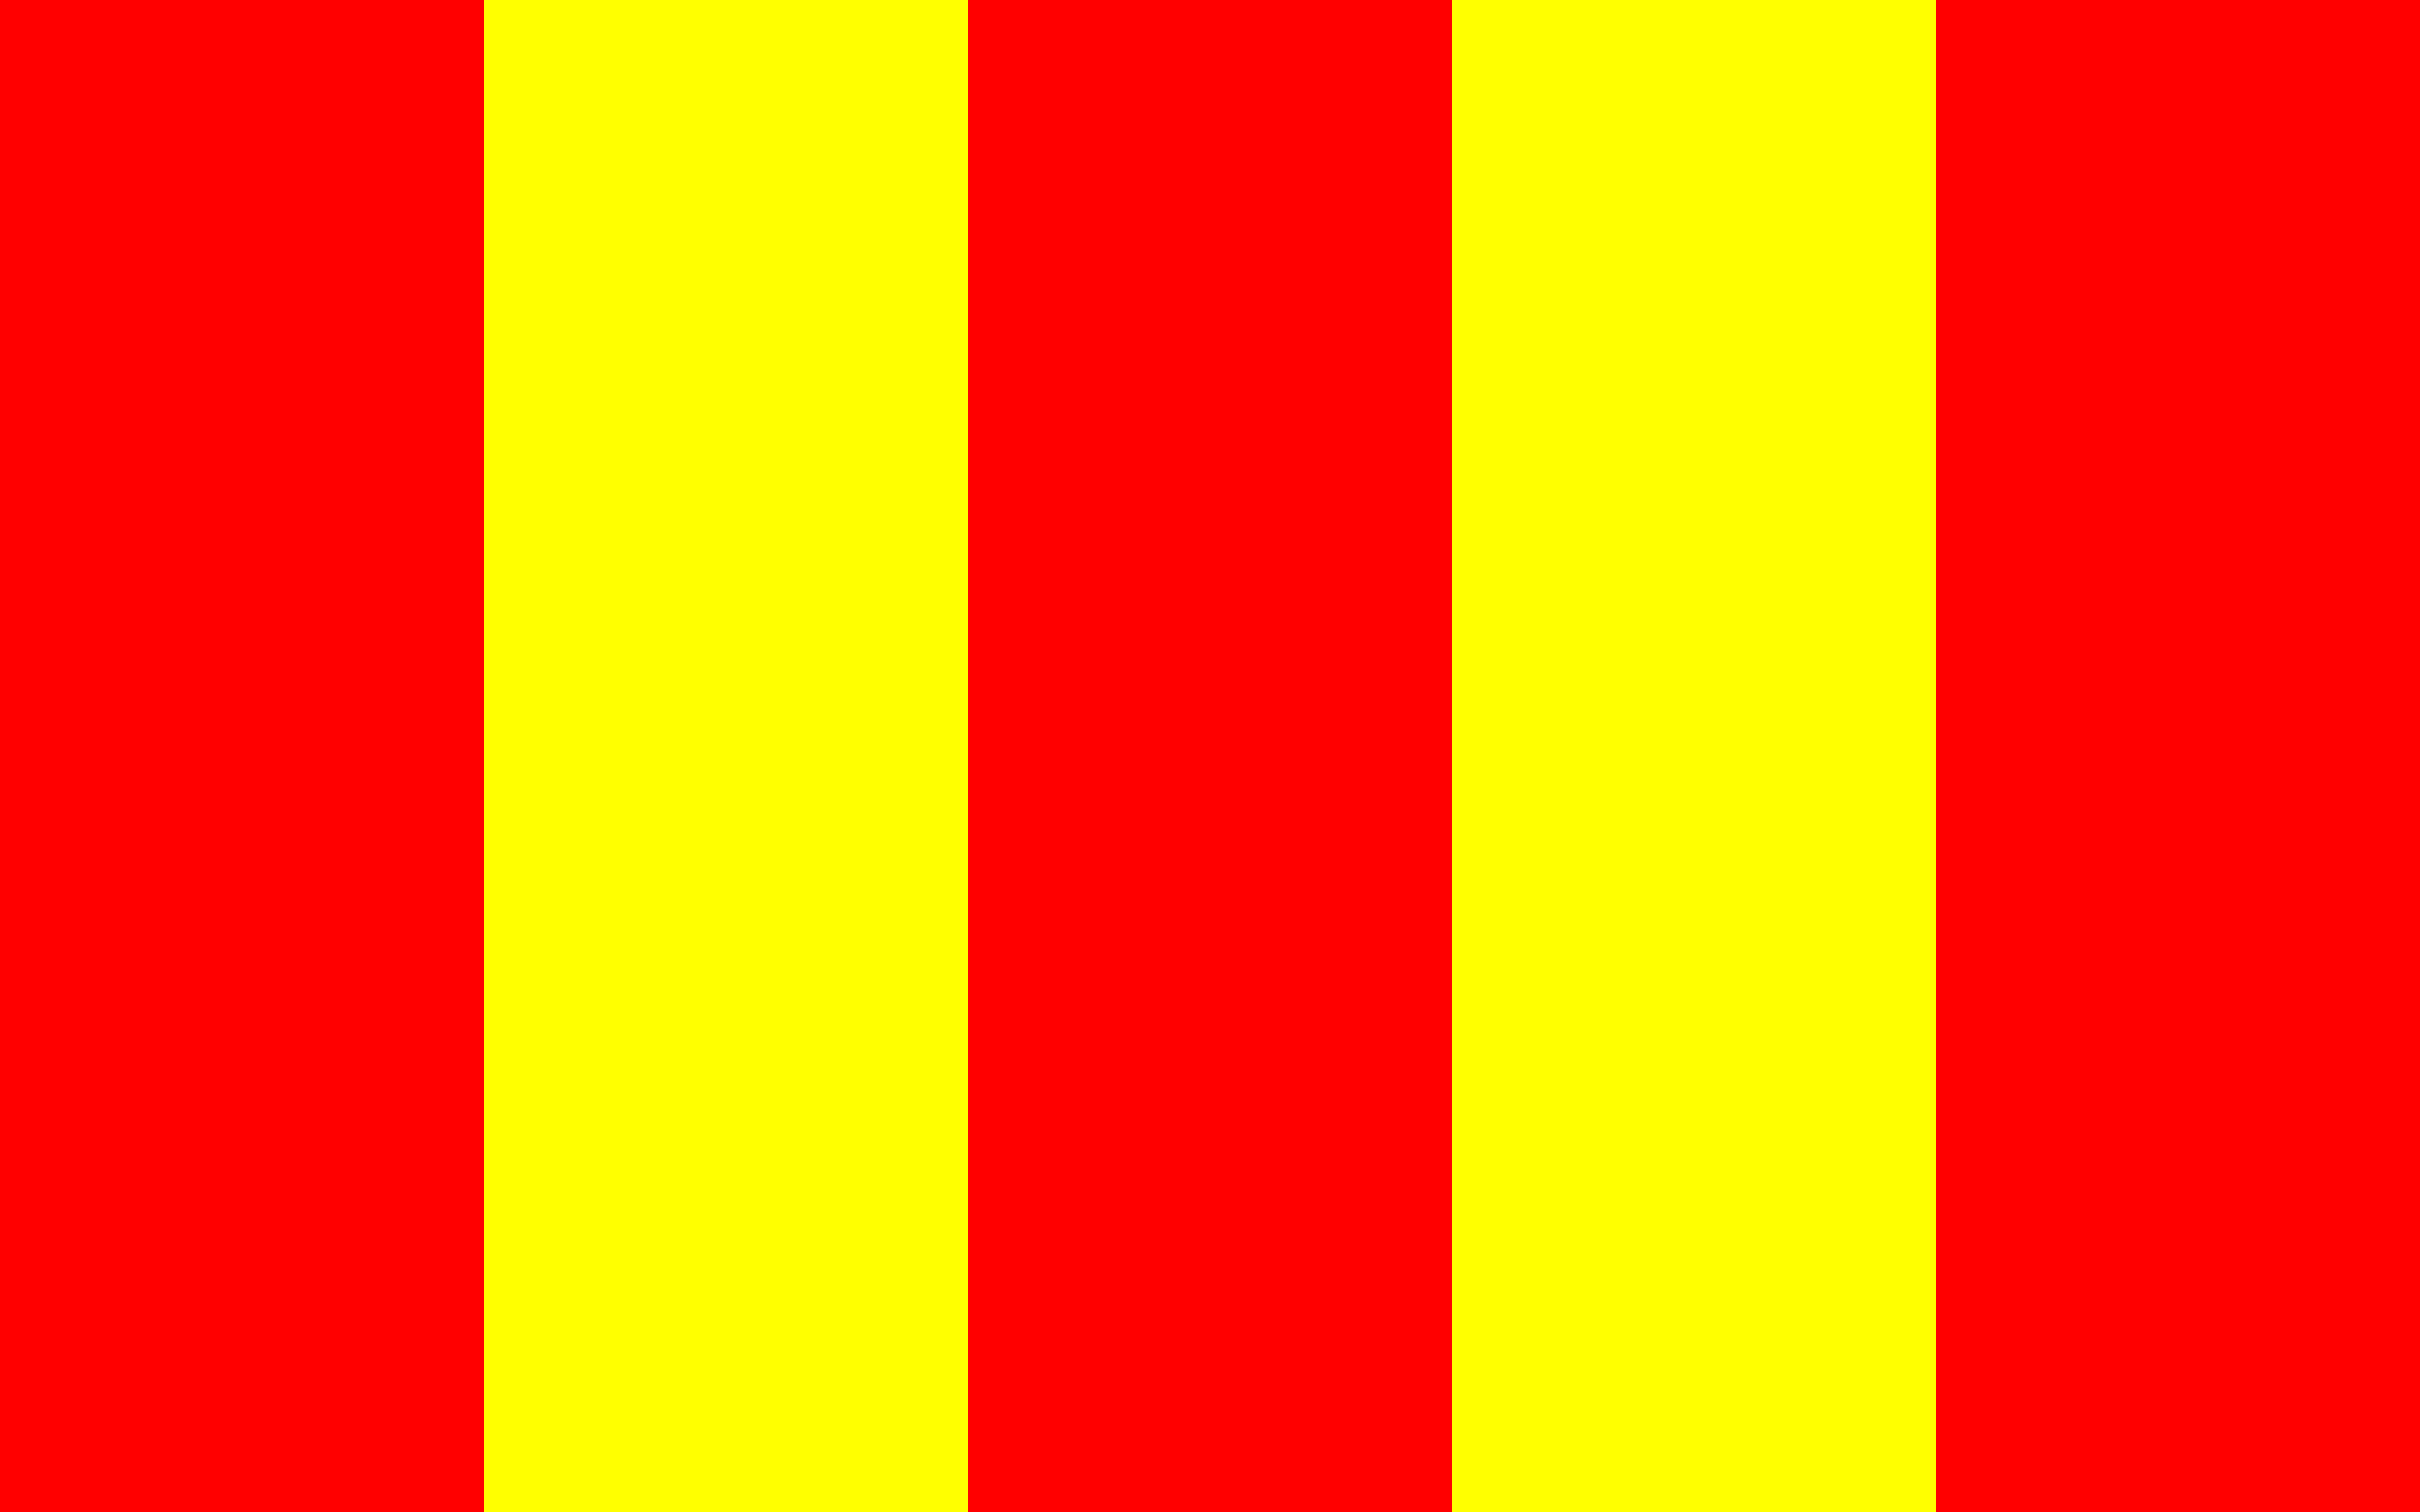
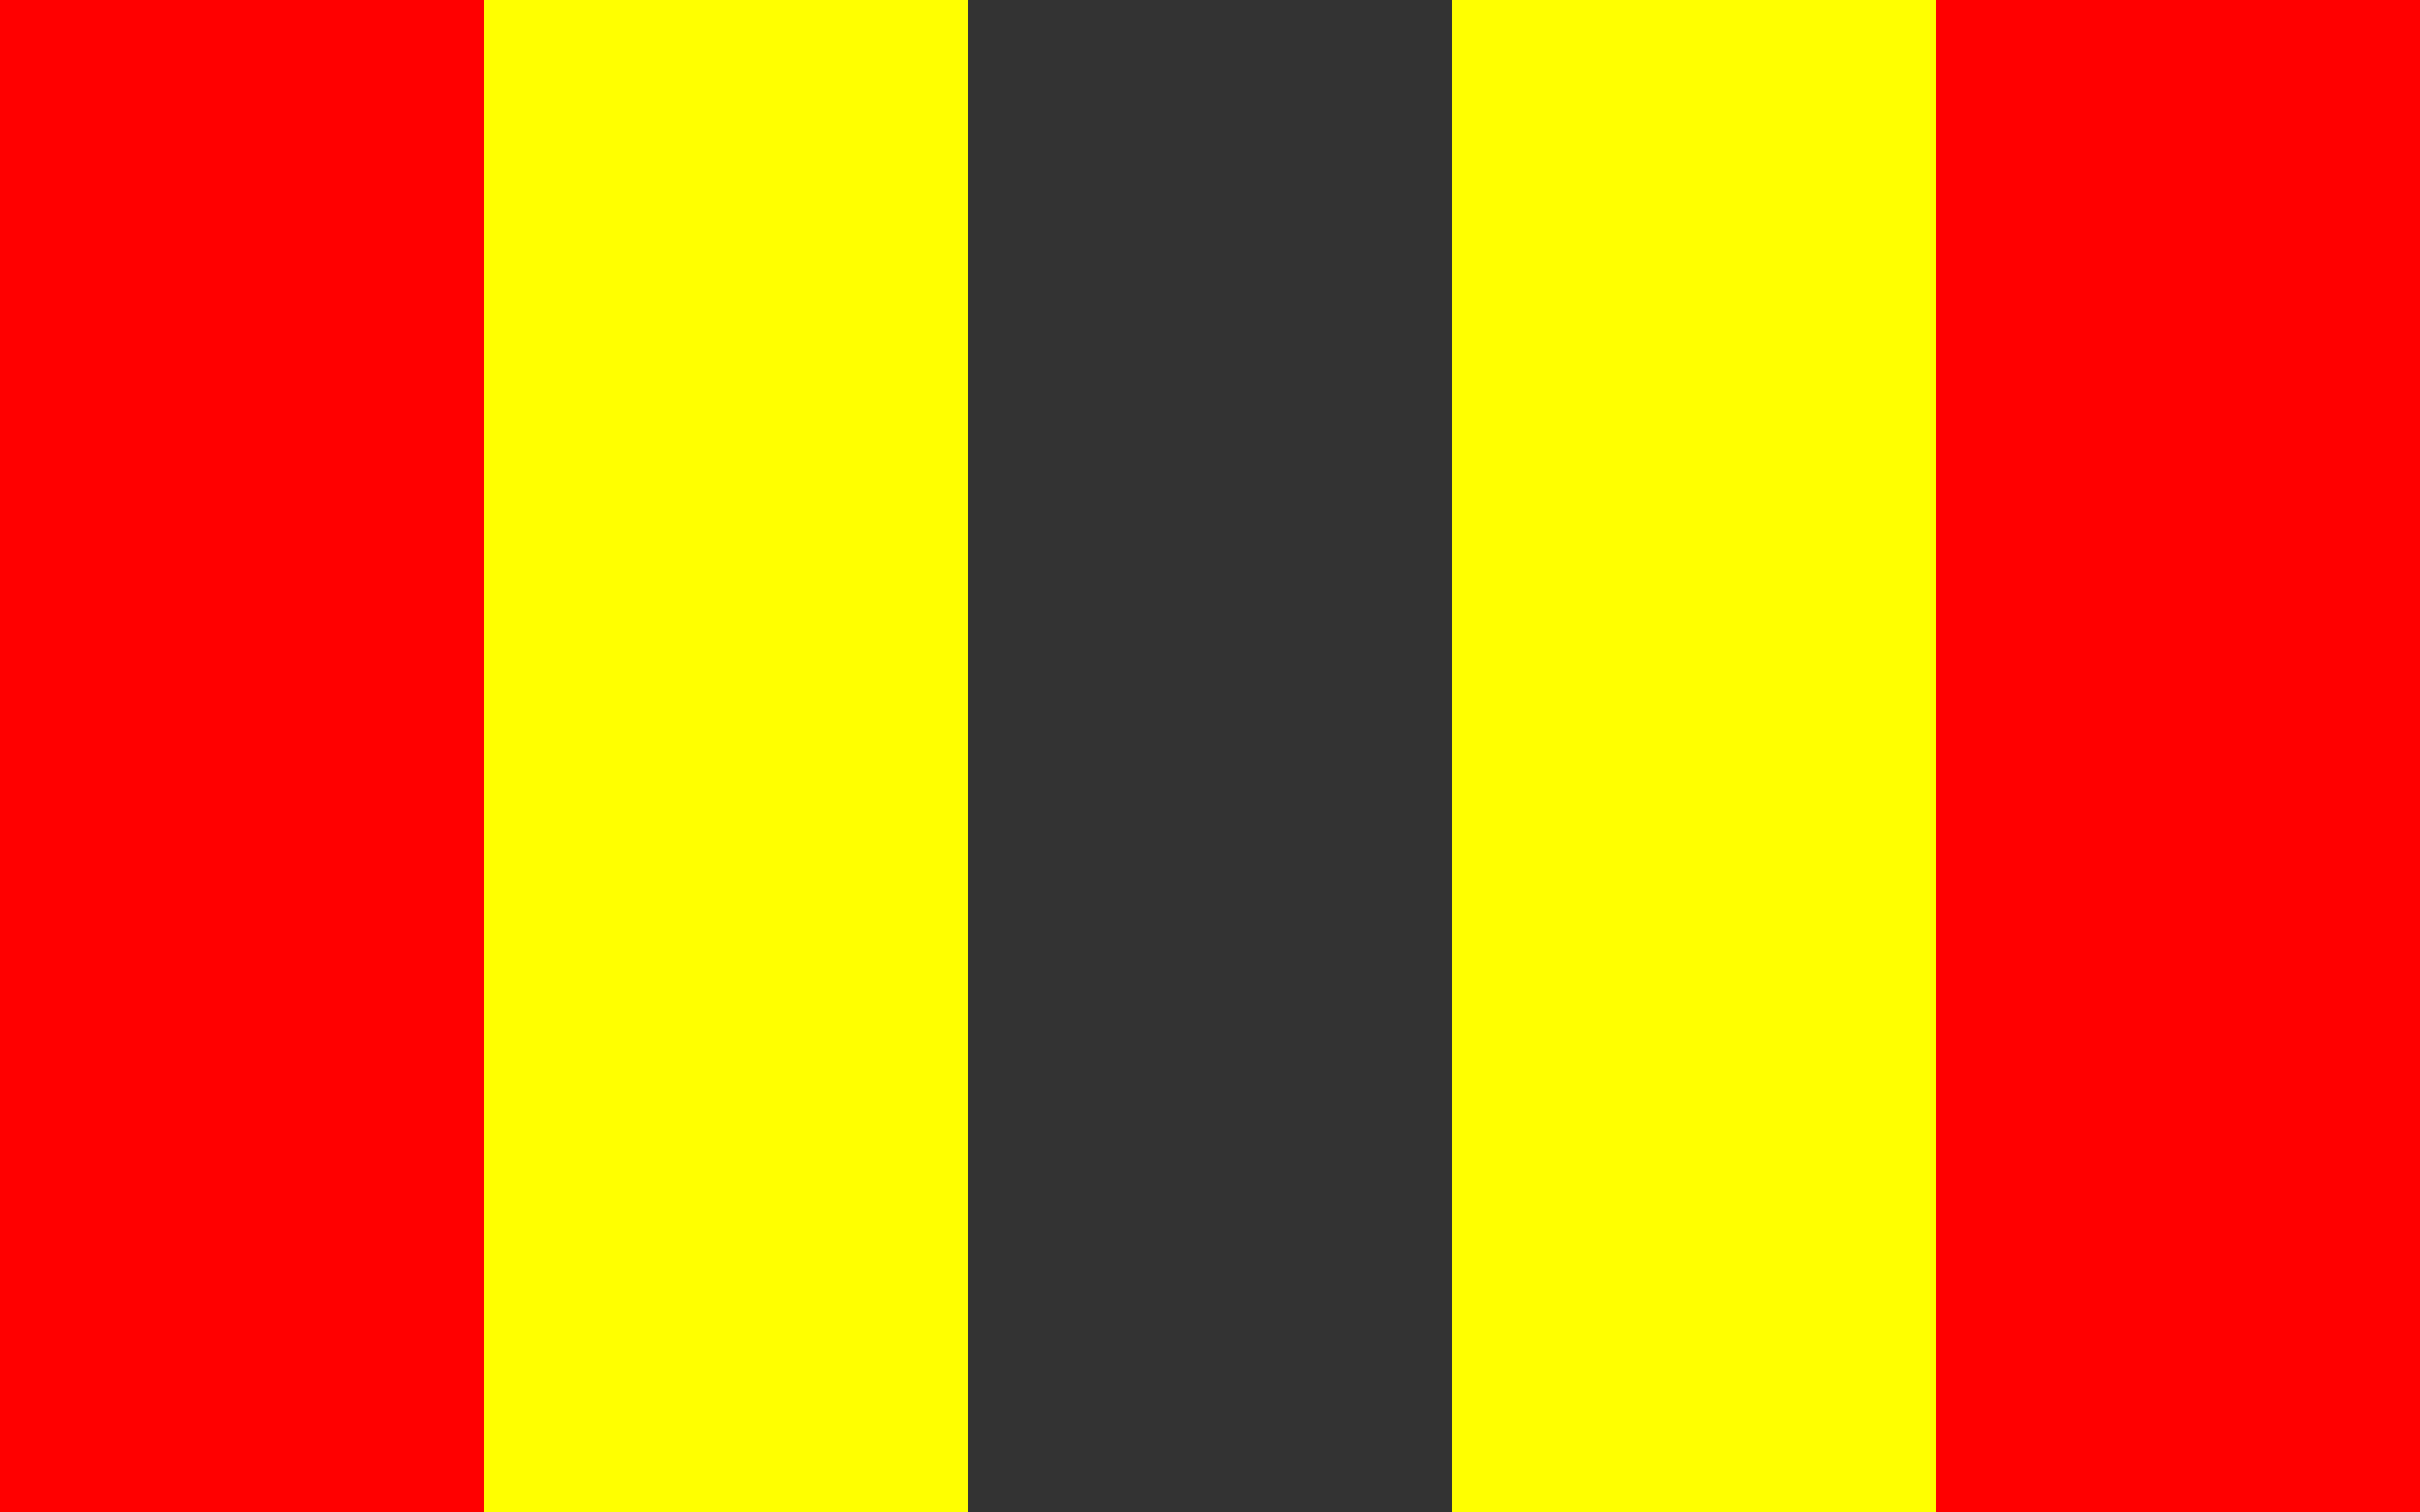
<svg xmlns="http://www.w3.org/2000/svg" version="1.0" width="600" height="375" id="Flag of Lodzkie">
  <rect width="100%" height="100%" fill="#333333" stroke="none" />
  <rect style="fill:#FF0000" x="0" y="0" width="120" height="375" id="Red Stripe 1" />
  <rect style="fill:#FFFF00" x="120" y="0" width="120" height="375" id="Yellow Stripe 1" />
-   <rect style="fill:#FF0000" x="240" y="0" width="120" height="375" id="Red Stripe 2" />
  <rect style="fill:#FFFF00" x="360" y="0" width="120" height="375" id="Yellow Stripe 2" />
  <rect style="fill:#FF0000" x="480" y="0" width="120" height="375" id="Red Stripe 3" />
</svg>